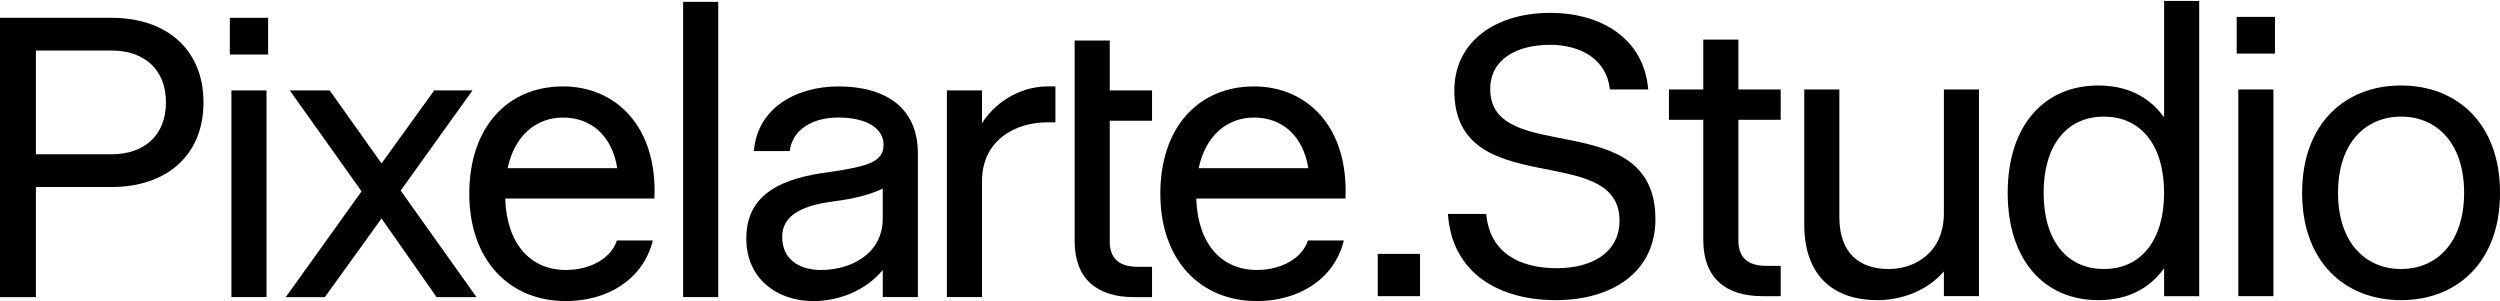
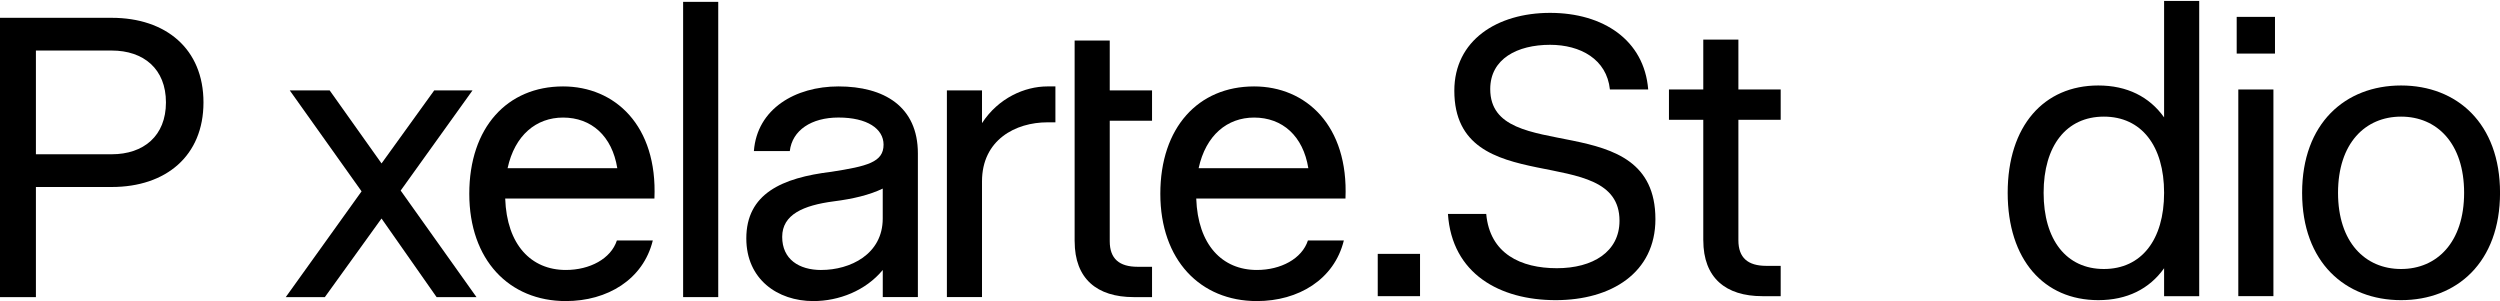
<svg xmlns="http://www.w3.org/2000/svg" width="1360" height="164" viewBox="0 0 1360 164" fill="none">
  <g clip-path="url(#clip0_247_477)">
    <path d="M0 9.689H60.766C90.276 9.689 110.691 26.613 110.691 55.707C110.691 84.8 90.291 101.725 60.766 101.725H19.535V161.625H0V9.689ZM60.766 83.92C78.123 83.92 90.276 73.944 90.276 55.707C90.276 37.469 78.123 27.494 60.766 27.494H19.535V83.92H60.766Z" fill="black" />
-     <path d="M125.022 9.689H145.854V29.655H125.022V9.689ZM125.887 49.19H144.989V161.61H125.887V49.19Z" fill="black" />
    <path d="M196.704 104.102L157.635 49.189H179.347L207.56 88.907L236.205 49.189H257.037L217.968 103.67L259.199 161.624H237.502L207.544 118.865L176.722 161.624H155.458L196.688 104.102H196.704Z" fill="black" />
    <path d="M255.293 105.4C255.293 69.373 275.909 47.013 306.299 47.013C334.512 47.013 357.737 68.277 356.008 108.01H274.828C275.693 133.181 288.942 146.862 307.813 146.862C320.83 146.862 332.335 140.778 335.593 130.802H355.128C349.924 152.066 330.389 163.787 307.813 163.787C276.99 163.787 255.293 141.427 255.293 105.4ZM335.809 91.517C332.983 73.944 321.695 63.953 306.299 63.953C291.753 63.953 280.032 73.496 276.125 91.517H335.809Z" fill="black" />
    <path d="M631.219 105.4C631.219 69.373 651.835 47.013 682.225 47.013C710.438 47.013 733.663 68.277 731.934 108.01H650.754C651.618 133.181 664.868 146.862 683.738 146.862C696.756 146.862 708.261 140.778 711.519 130.802H731.053C725.849 152.066 706.315 163.787 683.738 163.787C652.916 163.787 631.219 141.427 631.219 105.4ZM711.735 91.517C708.909 73.944 697.621 63.953 682.225 63.953C667.678 63.953 655.958 73.496 652.051 91.517H711.735Z" fill="black" />
    <path d="M371.62 1.01H390.722V161.625H371.62V1.01Z" fill="black" />
    <path d="M515.108 49.19H534.21V66.98C543.104 53.313 557.435 47.013 569.804 47.013H574.143V66.547H569.804C552.447 66.547 534.21 76.091 534.21 98.667V161.61H515.108V49.19Z" fill="black" />
    <path d="M584.598 131.234V22.058H603.7V49.19H626.709V65.682H603.7V131.234C603.7 140.778 608.904 145.132 618.895 145.132H626.709V161.625H616.733C596.767 161.625 584.614 151.649 584.614 131.234H584.598Z" fill="black" />
    <path d="M749.489 138.105H772.497V161.114H749.489V138.105Z" fill="black" />
    <path d="M787.678 116.395H808.51C810.456 138.091 827.396 145.905 846.93 145.905C866.465 145.905 881.011 137.01 881.011 120.086C881.011 76.245 791.153 110.095 791.153 49.329C791.153 21.981 814.378 7.002 843.24 7.002C872.101 7.002 894.462 21.765 896.623 48.681H875.792C874.062 32.188 859.732 24.375 843.24 24.375C825.435 24.375 810.687 31.972 810.687 48.465C810.687 91.008 900.546 57.143 900.546 119.221C900.546 148.299 876.672 163.278 846.282 163.278C815.891 163.278 789.856 148.947 787.678 116.395Z" fill="black" />
    <path d="M926.582 130.725V65.172H907.913V48.68H926.582V21.548H945.684V48.68H968.693V65.172H945.684V130.725C945.684 140.268 950.888 144.623 960.88 144.623H968.693V161.115H958.718C938.751 161.115 926.598 151.124 926.598 130.725H926.582Z" fill="black" />
-     <path d="M1027.51 146.353C1041.41 146.353 1057.47 137.674 1057.47 115.963V48.681H1076.57V161.1H1057.47V147.65C1047.93 158.722 1033.6 163.278 1021.44 163.278C997.57 163.278 981.51 150.26 981.51 122.047V48.681H1000.61V118.14C1000.61 137.674 1011.47 146.353 1027.53 146.353H1027.51Z" fill="black" />
    <path d="M1092.18 104.89C1092.18 68.43 1111.93 46.502 1141.46 46.502C1157.09 46.502 1169.24 52.587 1177.27 63.86V0.5H1196.37V161.115H1177.27V145.92C1169.24 157.208 1157.09 163.277 1141.46 163.277C1111.93 163.277 1092.18 141.349 1092.18 104.89ZM1177.27 104.89C1177.27 79.286 1164.9 63.443 1144.5 63.443C1124.1 63.443 1111.73 79.286 1111.73 104.89C1111.73 130.493 1124.1 146.337 1144.5 146.337C1164.9 146.337 1177.27 130.493 1177.27 104.89Z" fill="black" />
    <path d="M1216.76 9.179H1237.59V29.146H1216.76V9.179ZM1217.64 48.68H1236.74V161.1H1217.64V48.68Z" fill="black" />
    <path d="M1252.35 104.89C1252.35 67.118 1275.79 46.503 1306.18 46.503C1336.57 46.503 1360.02 67.118 1360.02 104.89C1360.02 142.662 1336.57 163.277 1306.18 163.277C1275.79 163.277 1252.35 142.662 1252.35 104.89ZM1340.48 104.89C1340.48 77.974 1325.72 63.443 1306.18 63.443C1286.65 63.443 1271.89 77.99 1271.89 104.89C1271.89 131.79 1286.65 146.337 1306.18 146.337C1325.72 146.337 1340.48 131.79 1340.48 104.89Z" fill="black" />
    <path d="M480.224 146.862C470.897 158.151 456.35 163.787 442.452 163.787C422.917 163.787 405.993 151.85 405.993 129.706C405.993 105.4 425.311 96.721 452.227 93.463C471.761 90.421 480.656 88.259 480.656 78.7C480.656 70.022 471.761 63.937 456.134 63.937C441.371 63.937 430.963 70.886 429.65 82.175H410.116C411.845 59.166 432.692 47.013 456.134 47.013C480.872 47.013 499.326 57.869 499.326 83.472V161.61H480.224V146.847V146.862ZM446.791 146.862C462.419 146.862 480.208 138.4 480.208 118.866V102.589C473.043 106.064 463.932 108.226 453.509 109.538C437.016 111.716 425.512 116.704 425.512 128.857C425.512 141.01 434.623 146.878 446.776 146.878L446.791 146.862Z" fill="black" />
  </g>
  <defs>
    <clipPath id="clip0_247_477">
      <rect width="1360" height="163.286" fill="white" transform="translate(0 0.5)" />
    </clipPath>
  </defs>
</svg>